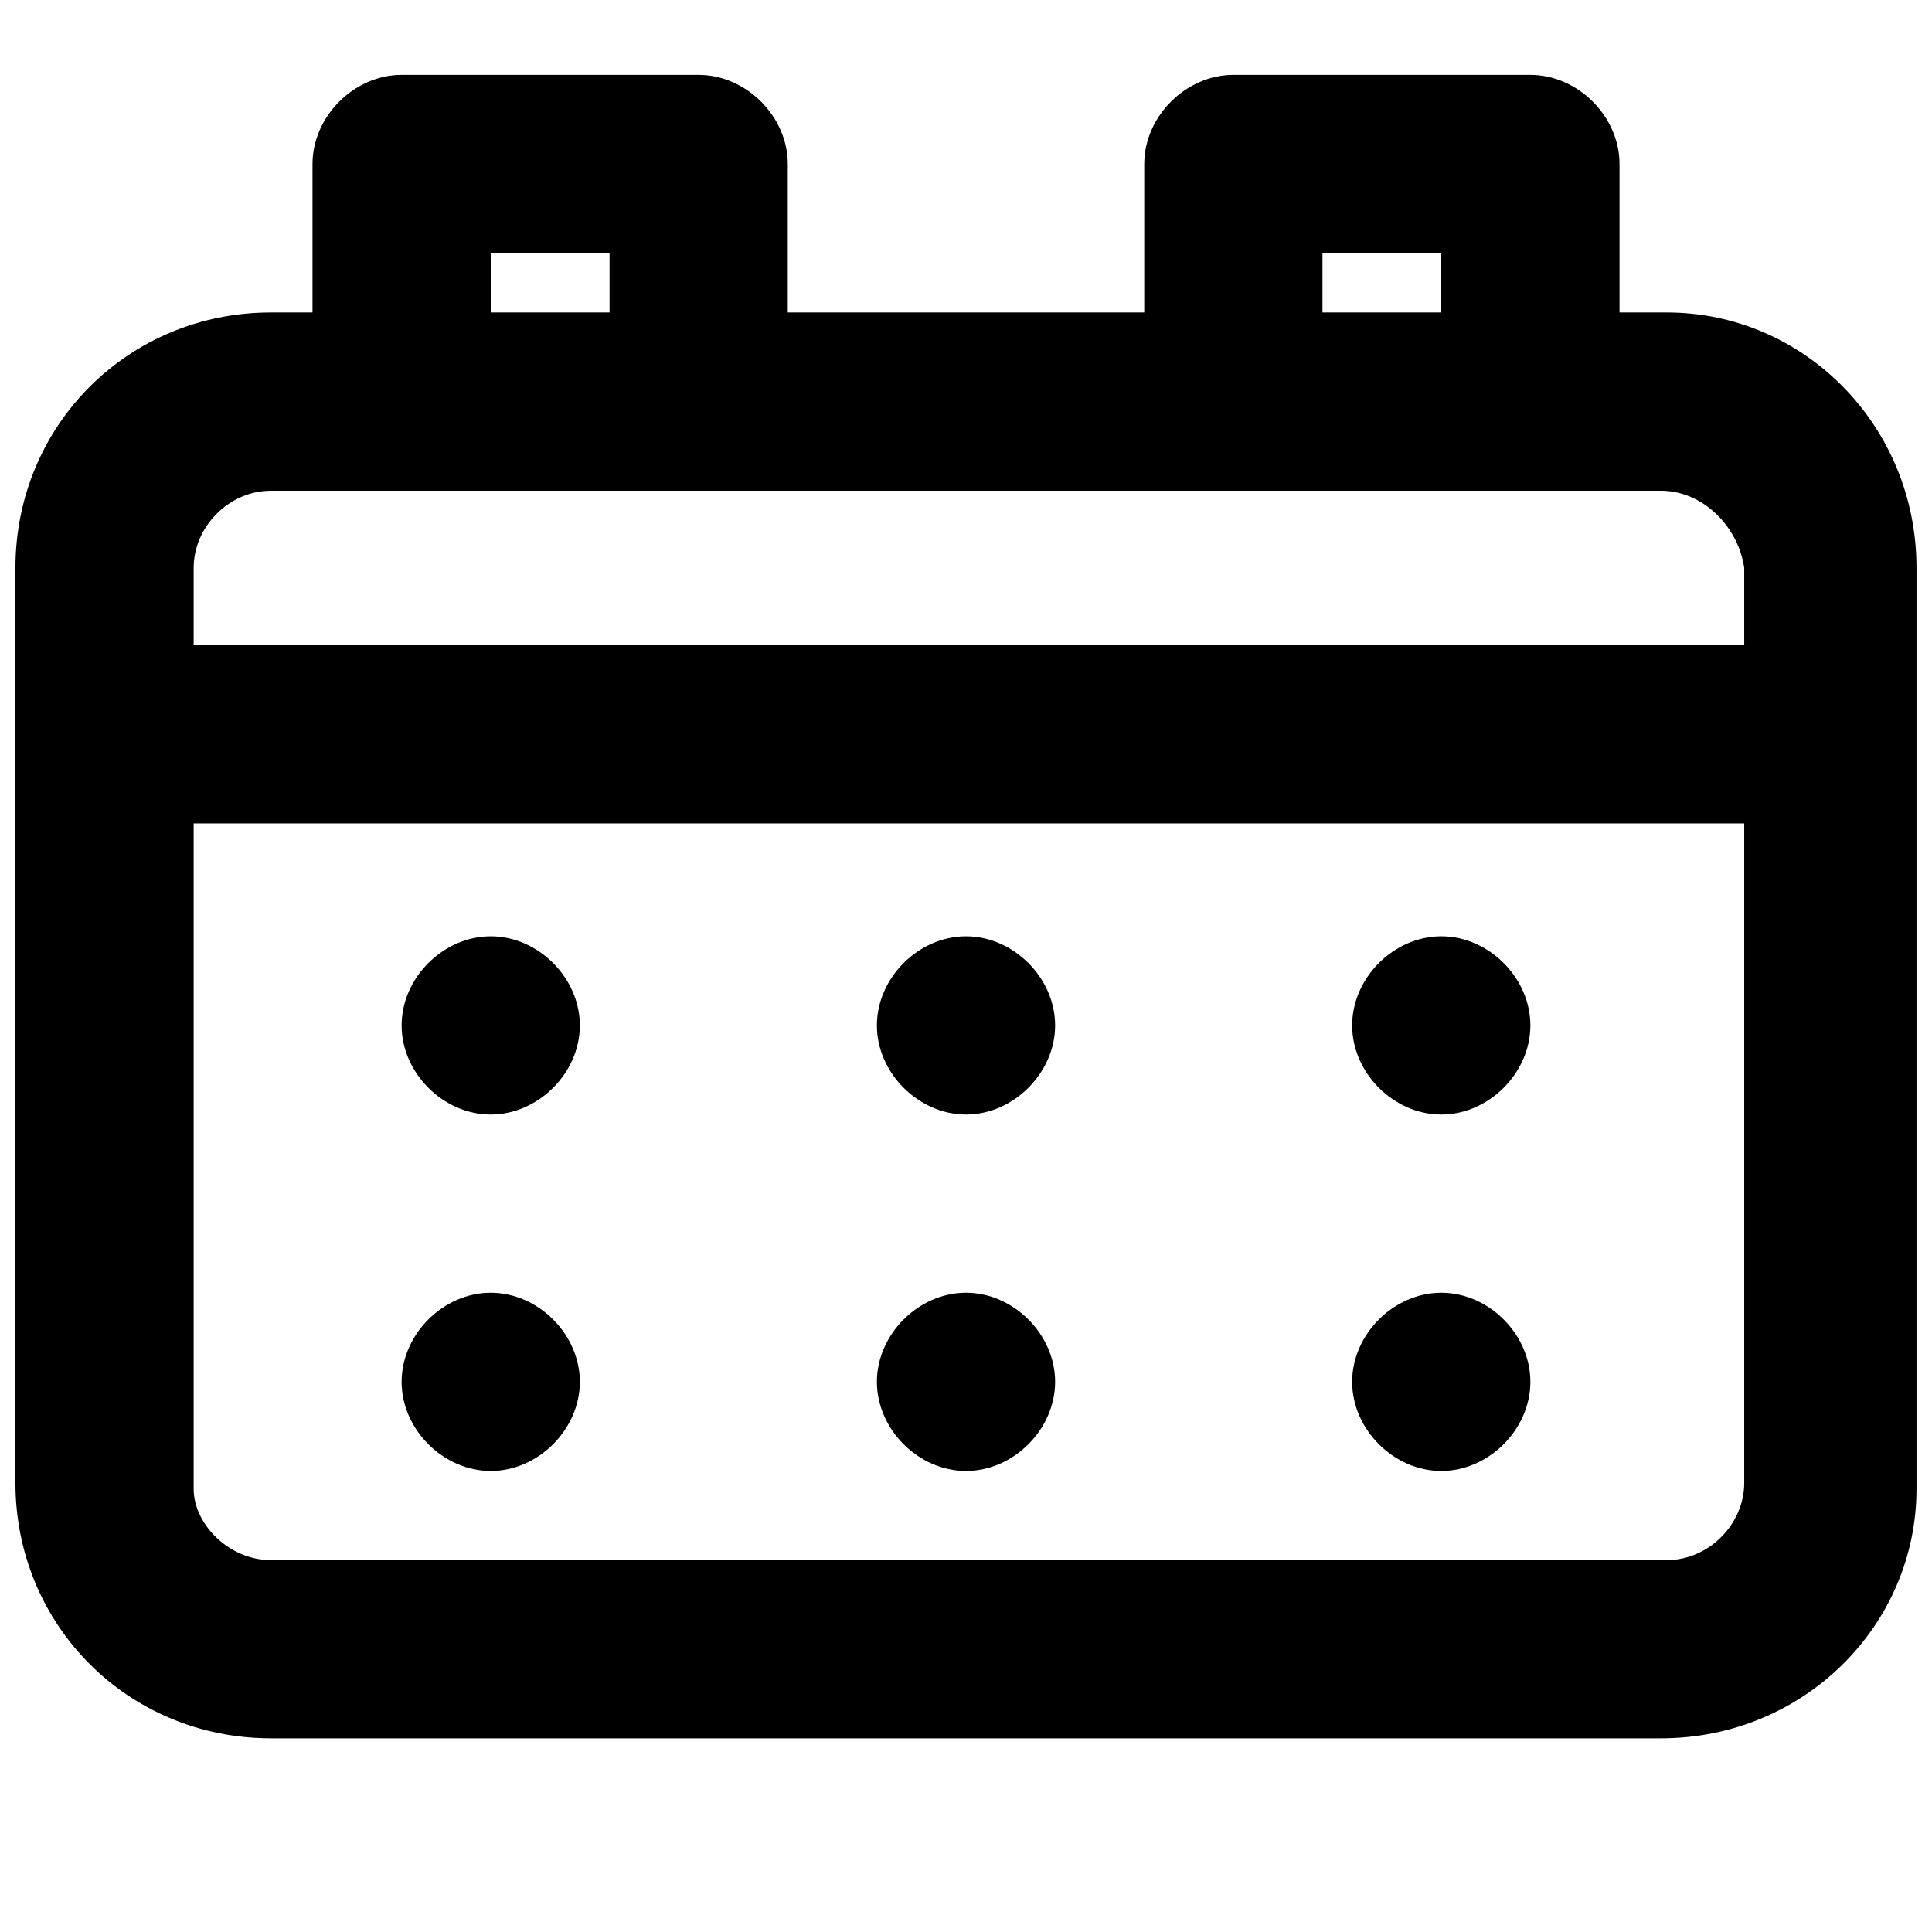
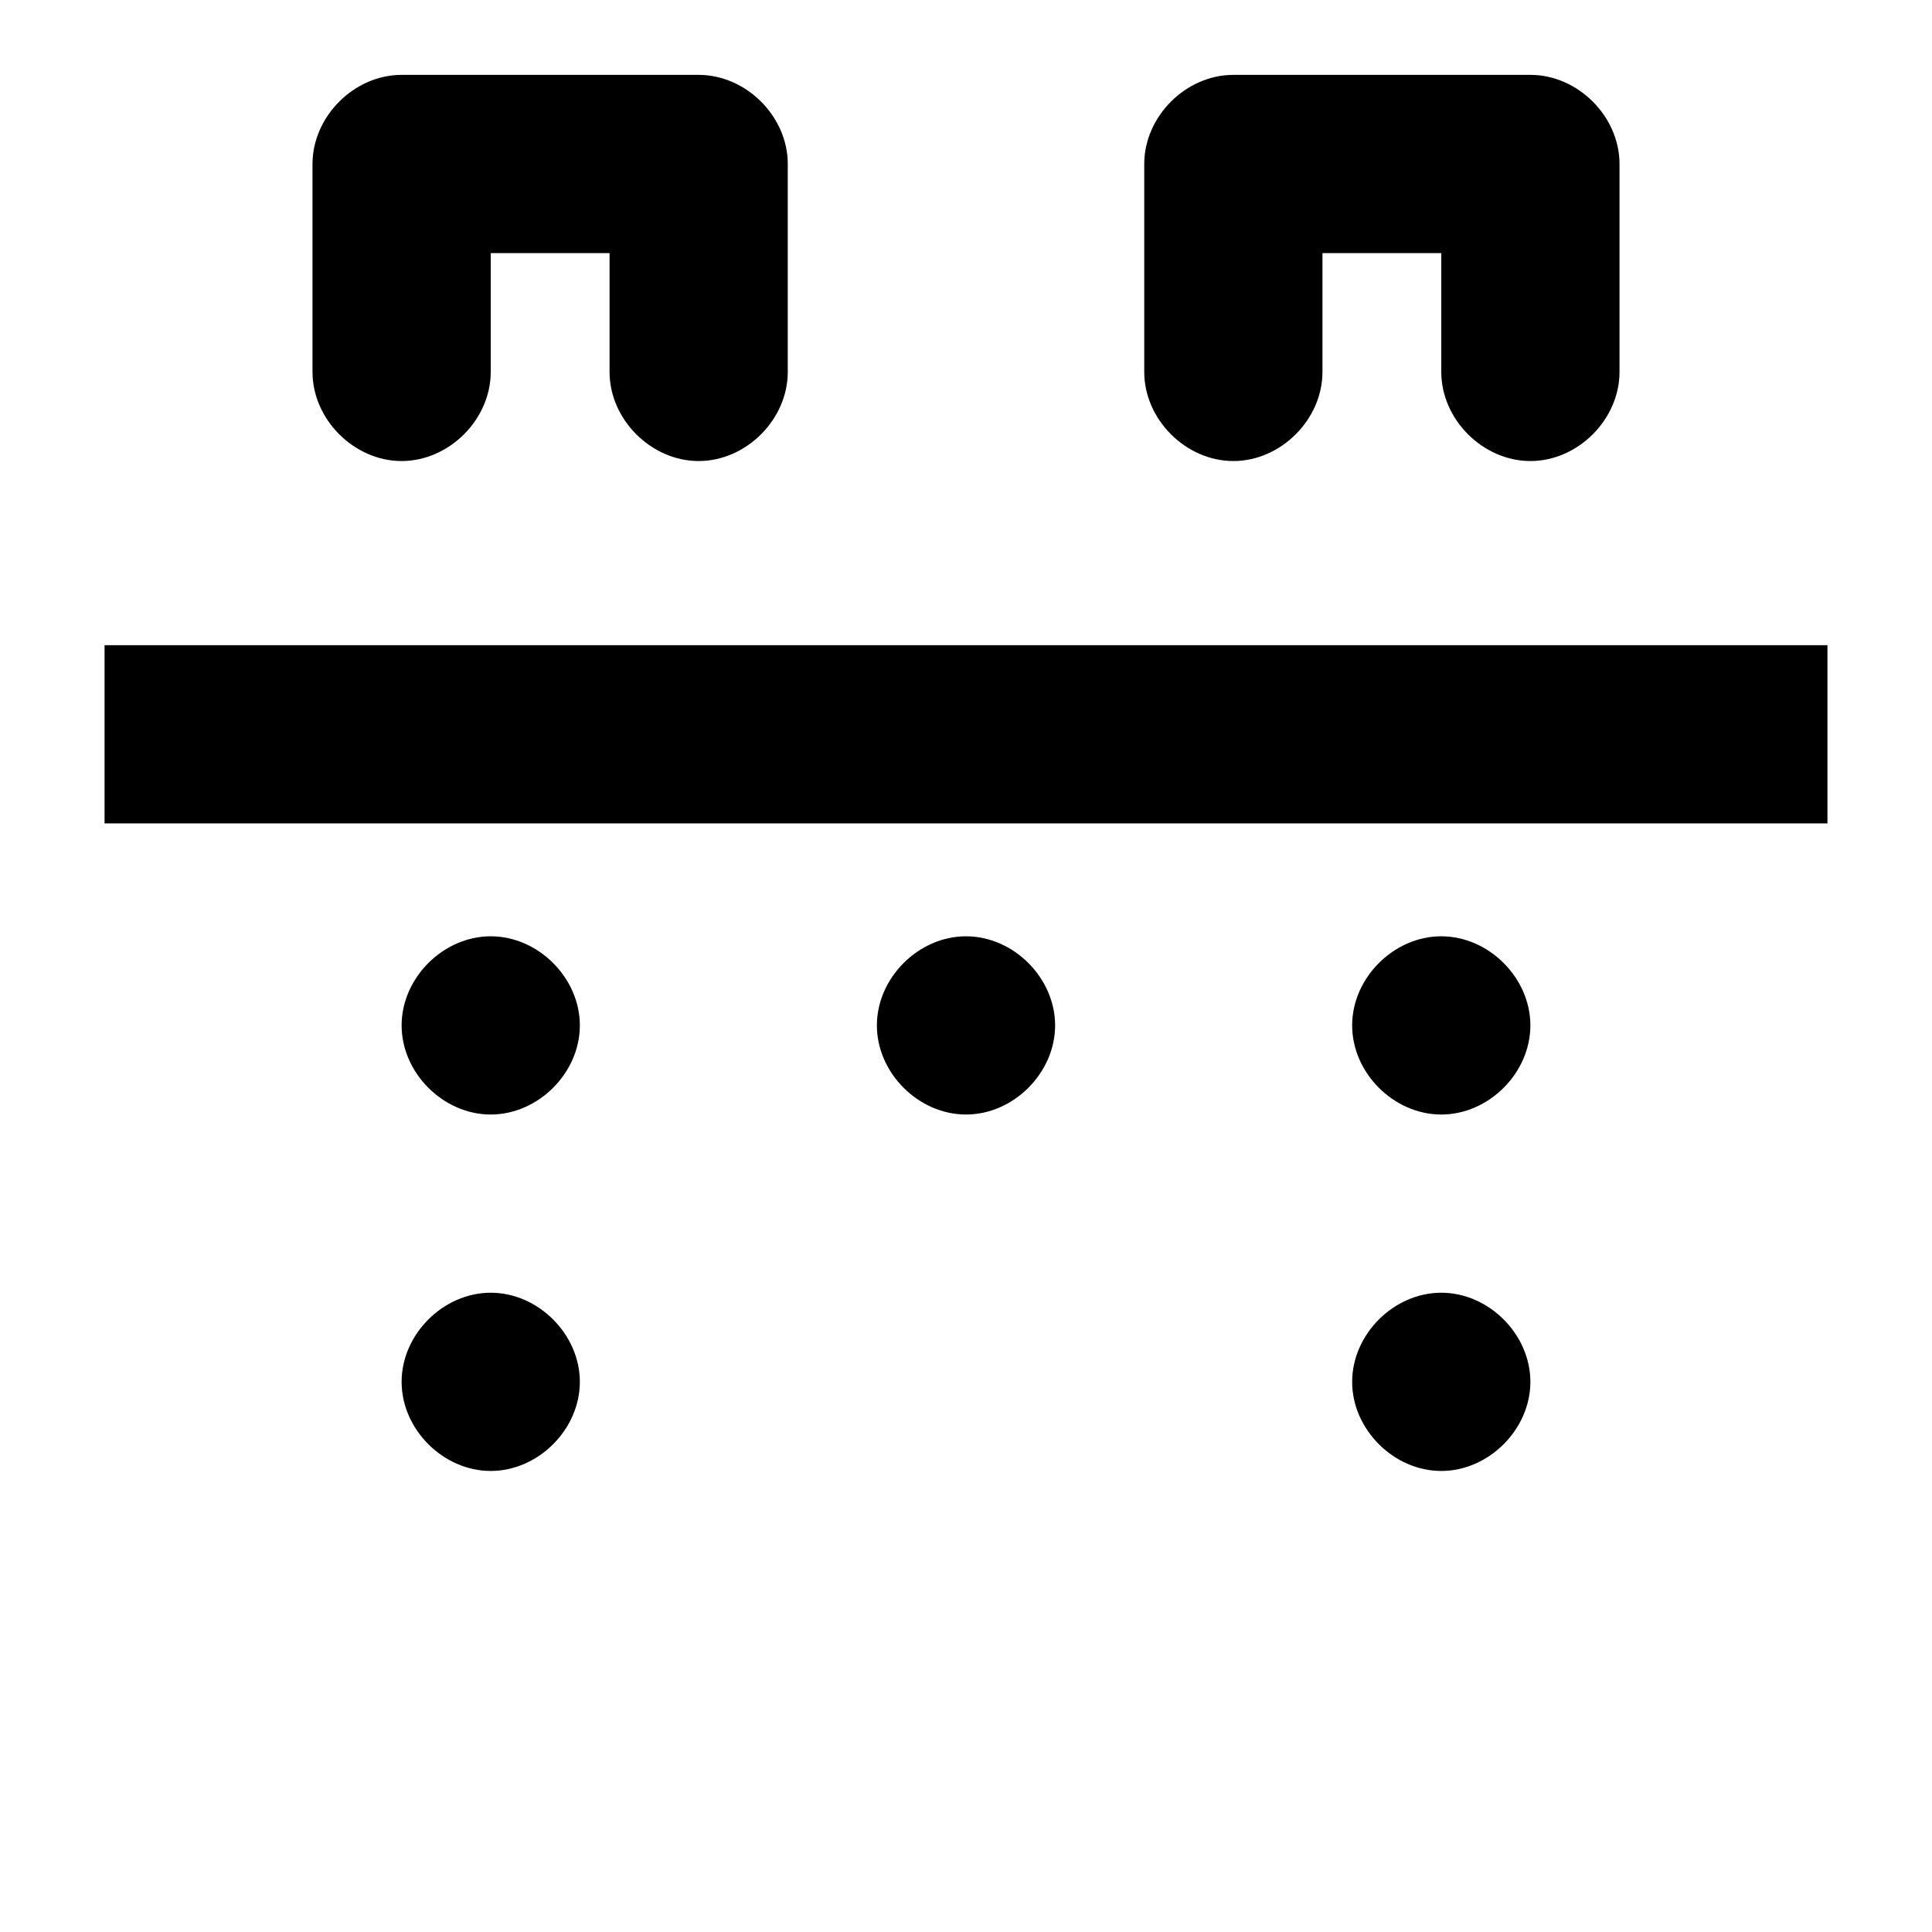
<svg xmlns="http://www.w3.org/2000/svg" width="800px" height="800px" version="1.1" viewBox="144 144 512 512">
  <defs>
    <clipPath id="a">
-       <path d="m148.09 226h503.81v379h-503.81z" />
-     </clipPath>
+       </clipPath>
  </defs>
  <g clip-path="url(#a)">
    <path d="m584.2 604.67h-368.41c-37.785 0-67.699-29.914-67.699-67.699v-242.46c0-37.785 29.914-67.699 67.699-67.699h369.98c36.211 0 66.125 29.914 66.125 67.699v244.03c0 36.215-29.914 66.129-67.699 66.129zm-368.41-330.62c-11.02 0-20.469 9.445-20.469 20.465v244.03c0 9.449 9.449 18.895 20.469 18.895h369.98c11.02 0 20.469-9.445 20.469-20.469v-242.46c-1.574-11.02-11.02-20.465-22.043-20.465z" />
  </g>
  <path d="m171.71 314.98h456.58v47.23h-456.58z" />
  <path d="m329.15 266.18c-12.594 0-23.613-11.023-23.613-23.617v-31.488h-31.488v31.488c0 12.594-11.02 23.617-23.617 23.617-12.594 0-23.617-11.023-23.617-23.617v-55.105c0-12.594 11.023-23.617 23.617-23.617h78.719c12.598 0 23.617 11.023 23.617 23.617v55.105c0 12.594-11.02 23.617-23.617 23.617z" />
  <path d="m549.57 266.18c-12.594 0-23.617-11.023-23.617-23.617v-31.488h-31.488v31.488c0 12.594-11.02 23.617-23.617 23.617-12.594 0-23.613-11.023-23.613-23.617v-55.105c0-12.594 11.02-23.617 23.617-23.617h78.719c12.598 0 23.617 11.023 23.617 23.617v55.105c0 12.594-11.02 23.617-23.617 23.617z" />
  <path d="m274.05 439.36c-12.594 0-23.617-11.02-23.617-23.617 0-12.594 11.02-23.617 23.617-23.617 12.594 0 23.617 11.02 23.617 23.617 0 12.594-11.023 23.617-23.617 23.617z" />
  <path d="m400 439.36c-12.594 0-23.617-11.02-23.617-23.617 0-12.594 11.02-23.617 23.617-23.617 12.594 0 23.617 11.02 23.617 23.617-0.004 12.594-11.023 23.617-23.617 23.617z" />
  <path d="m525.95 439.36c-12.594 0-23.617-11.02-23.617-23.617 0-12.594 11.02-23.617 23.617-23.617 12.594 0 23.617 11.02 23.617 23.617 0 12.594-11.02 23.617-23.617 23.617z" />
  <path d="m274.05 533.82c-12.594 0-23.617-11.02-23.617-23.617 0-12.594 11.02-23.617 23.617-23.617 12.594 0 23.617 11.02 23.617 23.617 0 12.594-11.023 23.617-23.617 23.617z" />
-   <path d="m400 533.82c-12.594 0-23.617-11.02-23.617-23.617 0-12.594 11.02-23.617 23.617-23.617 12.594 0 23.617 11.02 23.617 23.617-0.004 12.594-11.023 23.617-23.617 23.617z" />
  <path d="m525.95 533.82c-12.594 0-23.617-11.02-23.617-23.617 0-12.594 11.02-23.617 23.617-23.617 12.594 0 23.617 11.02 23.617 23.617 0 12.594-11.02 23.617-23.617 23.617z" />
</svg>